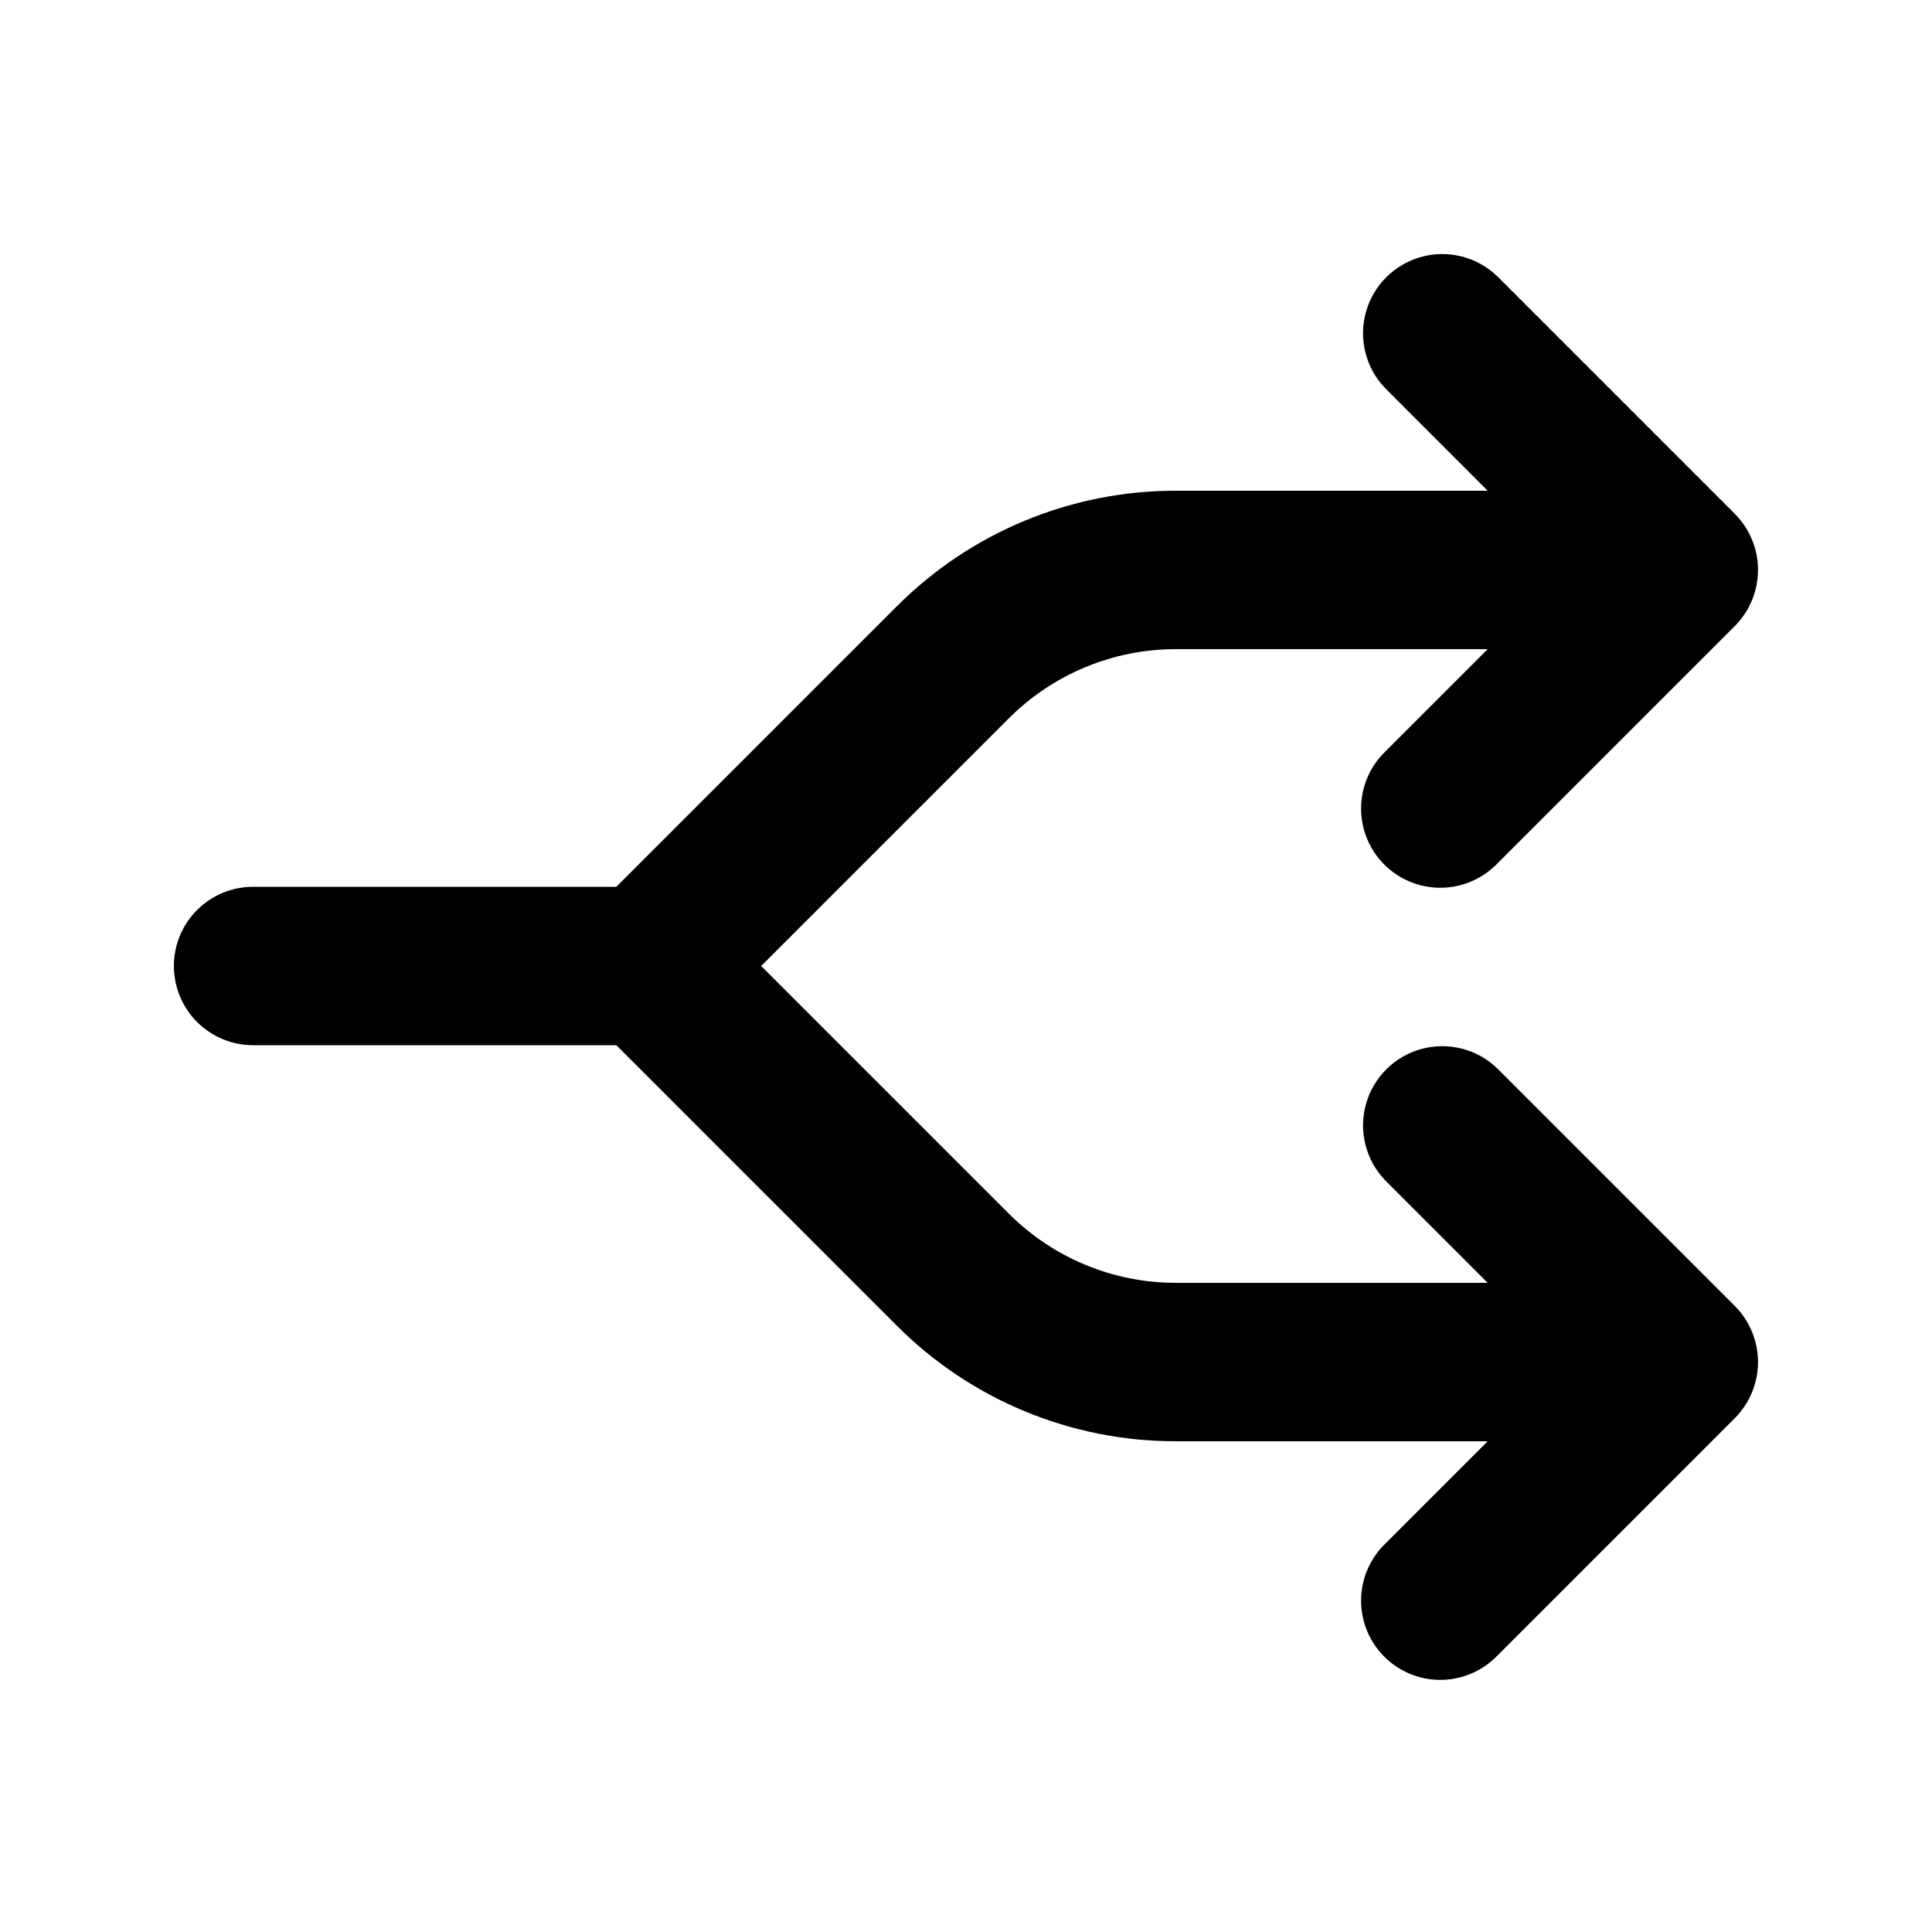
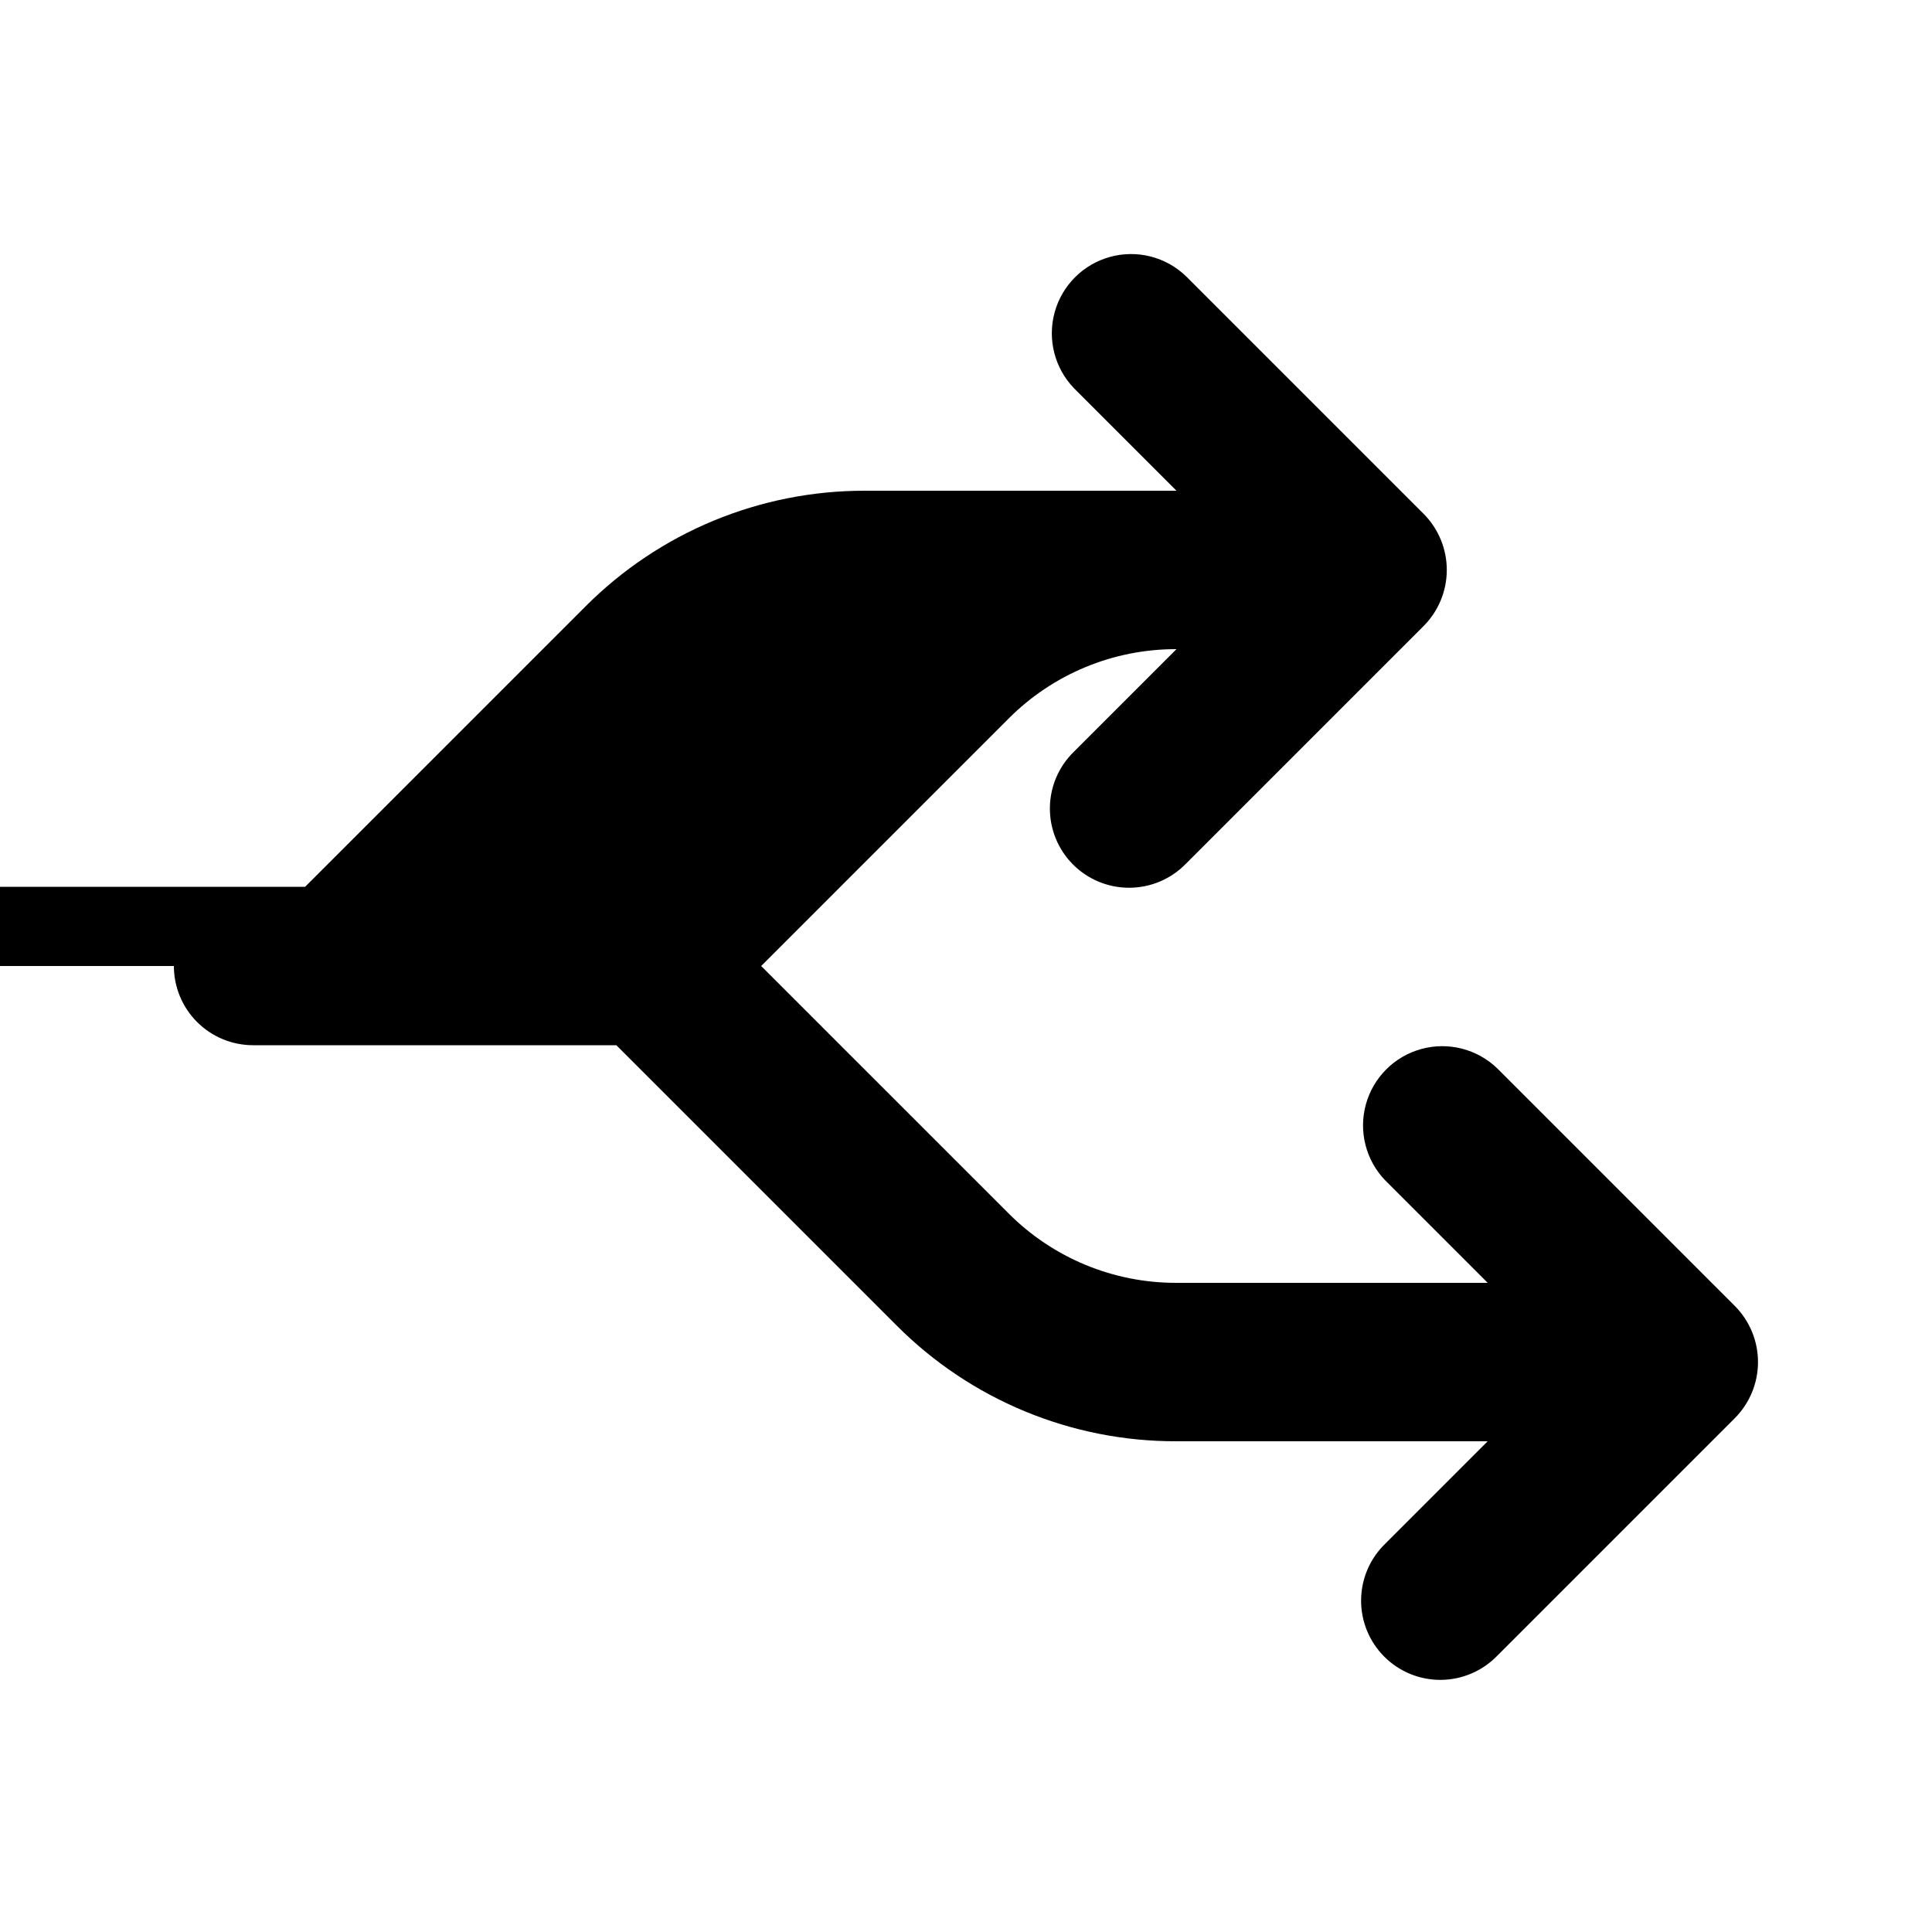
<svg xmlns="http://www.w3.org/2000/svg" fill="#000000" width="800px" height="800px" version="1.1" viewBox="144 144 512 512">
-   <path d="m190.08 400c0 5.566 2.211 10.906 6.148 14.844 3.938 3.934 9.277 6.148 14.844 6.148h96.266l74.211 74.211c19.645 19.75 46.375 30.824 74.23 30.746h82.473l-27.141 27.145c-4.051 3.91-6.359 9.285-6.406 14.918-0.051 5.629 2.164 11.043 6.144 15.023 3.984 3.984 9.398 6.199 15.027 6.148 5.629-0.047 11.004-2.356 14.918-6.406l62.949-62.949c3.934-3.949 6.144-9.293 6.144-14.871 0-5.574-2.211-10.918-6.144-14.867l-62.949-62.949c-5.332-5.148-12.984-7.106-20.133-5.144-7.152 1.961-12.734 7.543-14.695 14.695-1.961 7.148-0.004 14.801 5.144 20.133l27.141 27.141h-82.473c-16.715 0.047-32.754-6.598-44.543-18.449l-65.52-65.516 65.52-65.52c11.789-11.852 27.828-18.496 44.543-18.449h82.473l-27.141 27.141c-4.051 3.914-6.359 9.289-6.406 14.918-0.051 5.629 2.164 11.043 6.144 15.027 3.984 3.981 9.398 6.195 15.027 6.144 5.629-0.047 11.004-2.356 14.918-6.406l62.949-62.949c3.934-3.945 6.144-9.293 6.144-14.867 0-5.574-2.211-10.922-6.144-14.871l-62.949-62.949c-5.332-5.148-12.984-7.106-20.133-5.144-7.152 1.961-12.734 7.547-14.695 14.695-1.961 7.148-0.004 14.801 5.144 20.133l27.141 27.145h-82.473c-27.855-0.074-54.586 10.996-74.23 30.75l-74.211 74.211h-96.266c-5.566 0-10.906 2.211-14.844 6.148-3.938 3.934-6.148 9.273-6.148 14.844z" />
+   <path d="m190.08 400c0 5.566 2.211 10.906 6.148 14.844 3.938 3.934 9.277 6.148 14.844 6.148h96.266l74.211 74.211c19.645 19.75 46.375 30.824 74.23 30.746h82.473l-27.141 27.145c-4.051 3.91-6.359 9.285-6.406 14.918-0.051 5.629 2.164 11.043 6.144 15.023 3.984 3.984 9.398 6.199 15.027 6.148 5.629-0.047 11.004-2.356 14.918-6.406l62.949-62.949c3.934-3.949 6.144-9.293 6.144-14.871 0-5.574-2.211-10.918-6.144-14.867l-62.949-62.949c-5.332-5.148-12.984-7.106-20.133-5.144-7.152 1.961-12.734 7.543-14.695 14.695-1.961 7.148-0.004 14.801 5.144 20.133l27.141 27.141h-82.473c-16.715 0.047-32.754-6.598-44.543-18.449l-65.52-65.516 65.52-65.52c11.789-11.852 27.828-18.496 44.543-18.449l-27.141 27.141c-4.051 3.914-6.359 9.289-6.406 14.918-0.051 5.629 2.164 11.043 6.144 15.027 3.984 3.981 9.398 6.195 15.027 6.144 5.629-0.047 11.004-2.356 14.918-6.406l62.949-62.949c3.934-3.945 6.144-9.293 6.144-14.867 0-5.574-2.211-10.922-6.144-14.871l-62.949-62.949c-5.332-5.148-12.984-7.106-20.133-5.144-7.152 1.961-12.734 7.547-14.695 14.695-1.961 7.148-0.004 14.801 5.144 20.133l27.141 27.145h-82.473c-27.855-0.074-54.586 10.996-74.23 30.75l-74.211 74.211h-96.266c-5.566 0-10.906 2.211-14.844 6.148-3.938 3.934-6.148 9.273-6.148 14.844z" />
</svg>